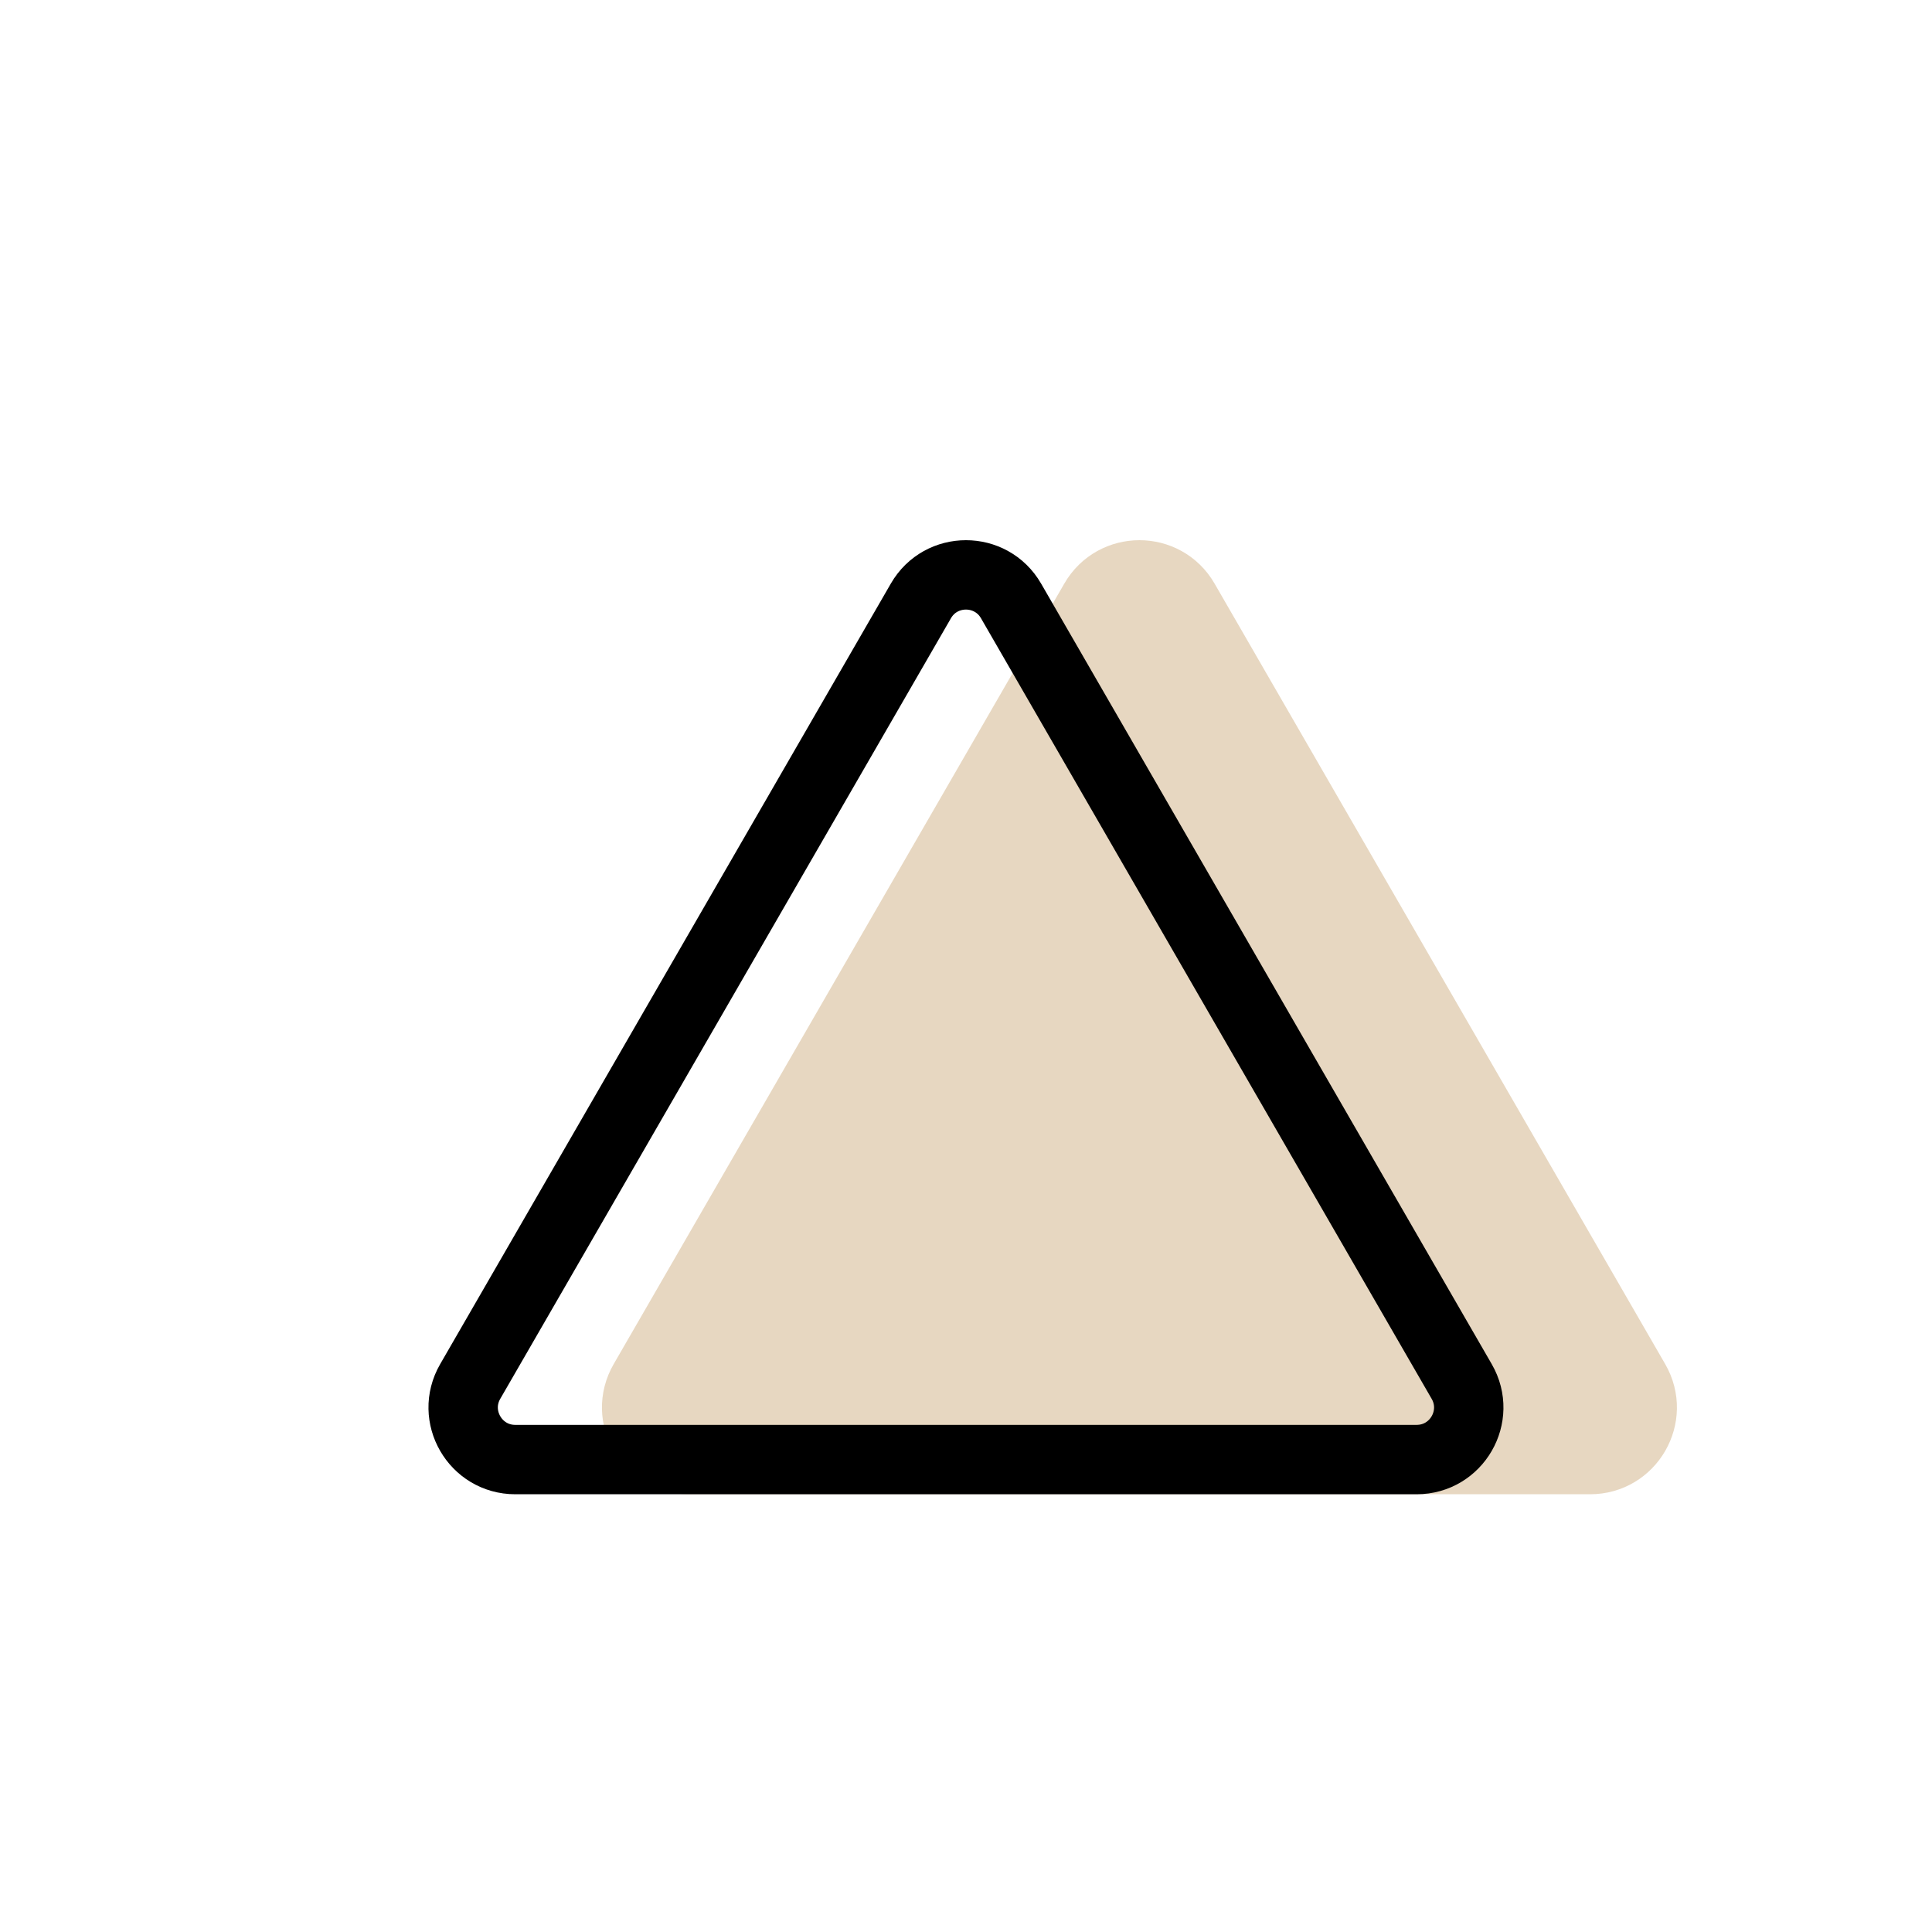
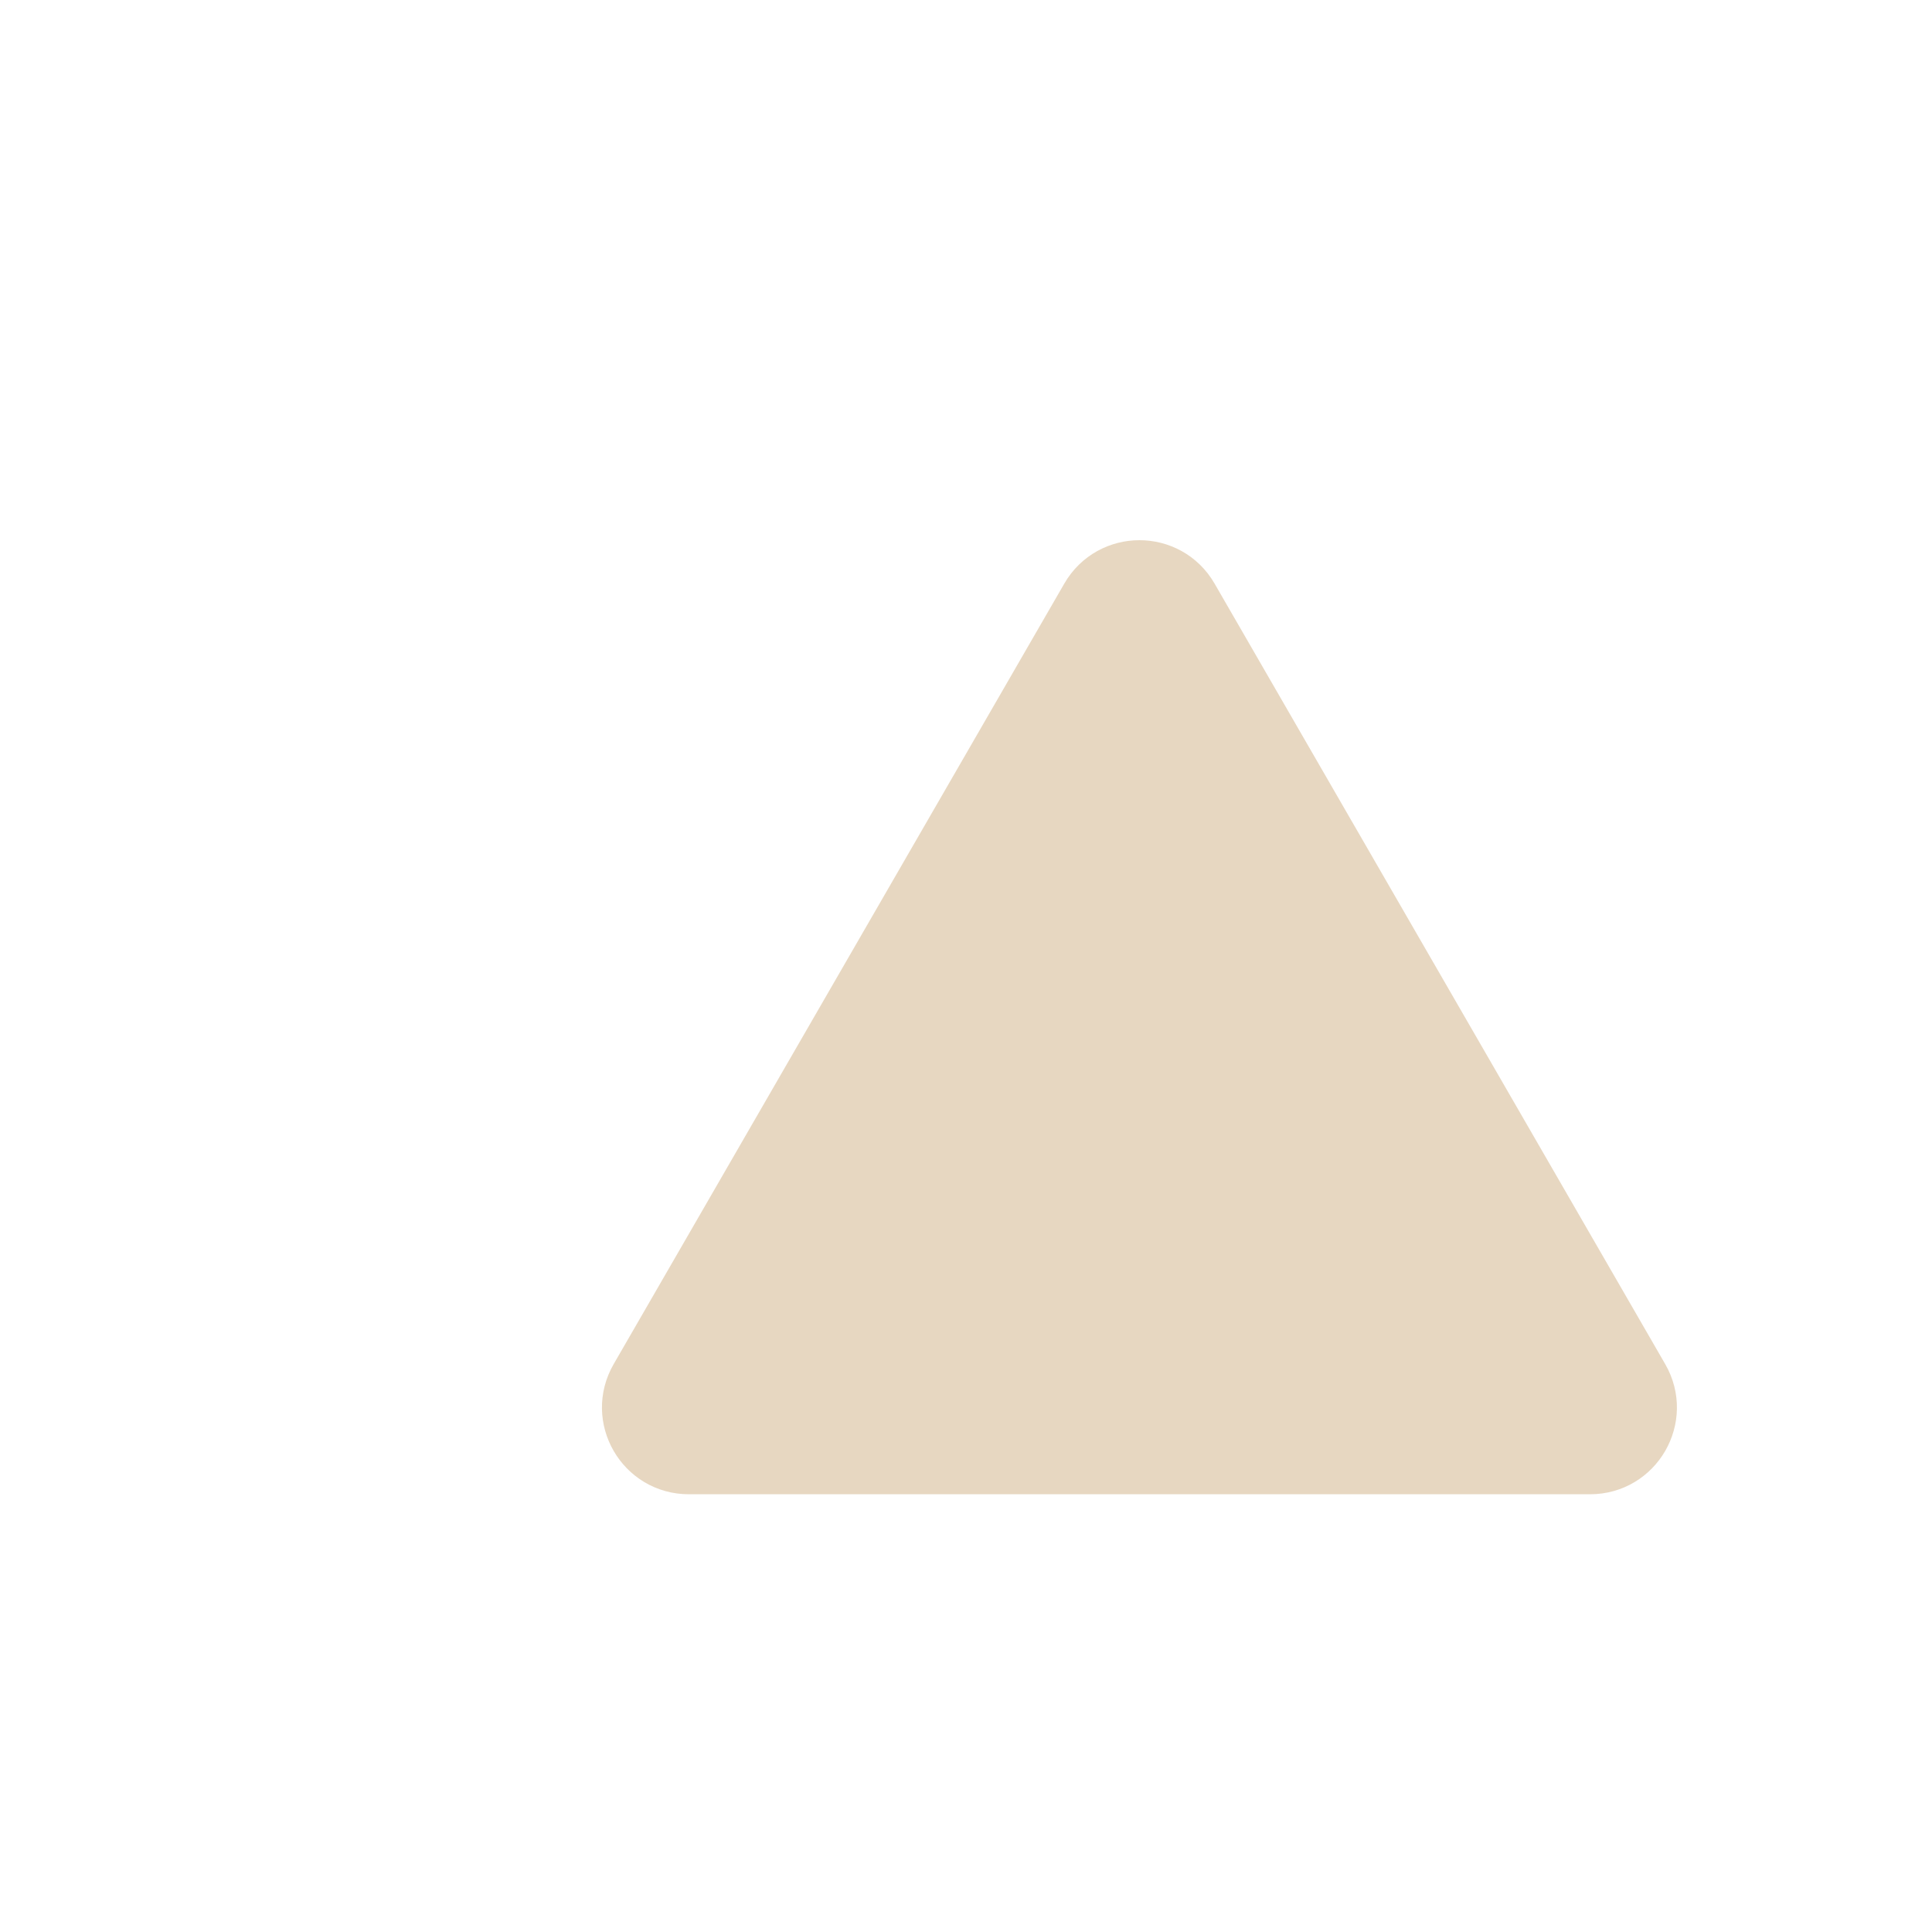
<svg xmlns="http://www.w3.org/2000/svg" width="81" height="81" viewBox="0 0 81 81" fill="none">
  <path d="M49.661 25.193L68.556 57.92C69.396 59.375 68.346 61.193 66.667 61.193H28.877C27.197 61.193 26.147 59.375 26.987 57.92L45.882 25.193C46.722 23.739 48.821 23.739 49.661 25.193Z" fill="#E7D7C1" stroke="#E7D7C1" stroke-width="2.909" />
-   <path d="M42.388 25.193L61.283 57.92C62.123 59.375 61.073 61.193 59.393 61.193H21.603C19.924 61.193 18.874 59.375 19.713 57.92L38.609 25.193C39.448 23.739 41.548 23.739 42.388 25.193Z" stroke="black" stroke-width="2.909" stroke-linejoin="round" />
</svg>